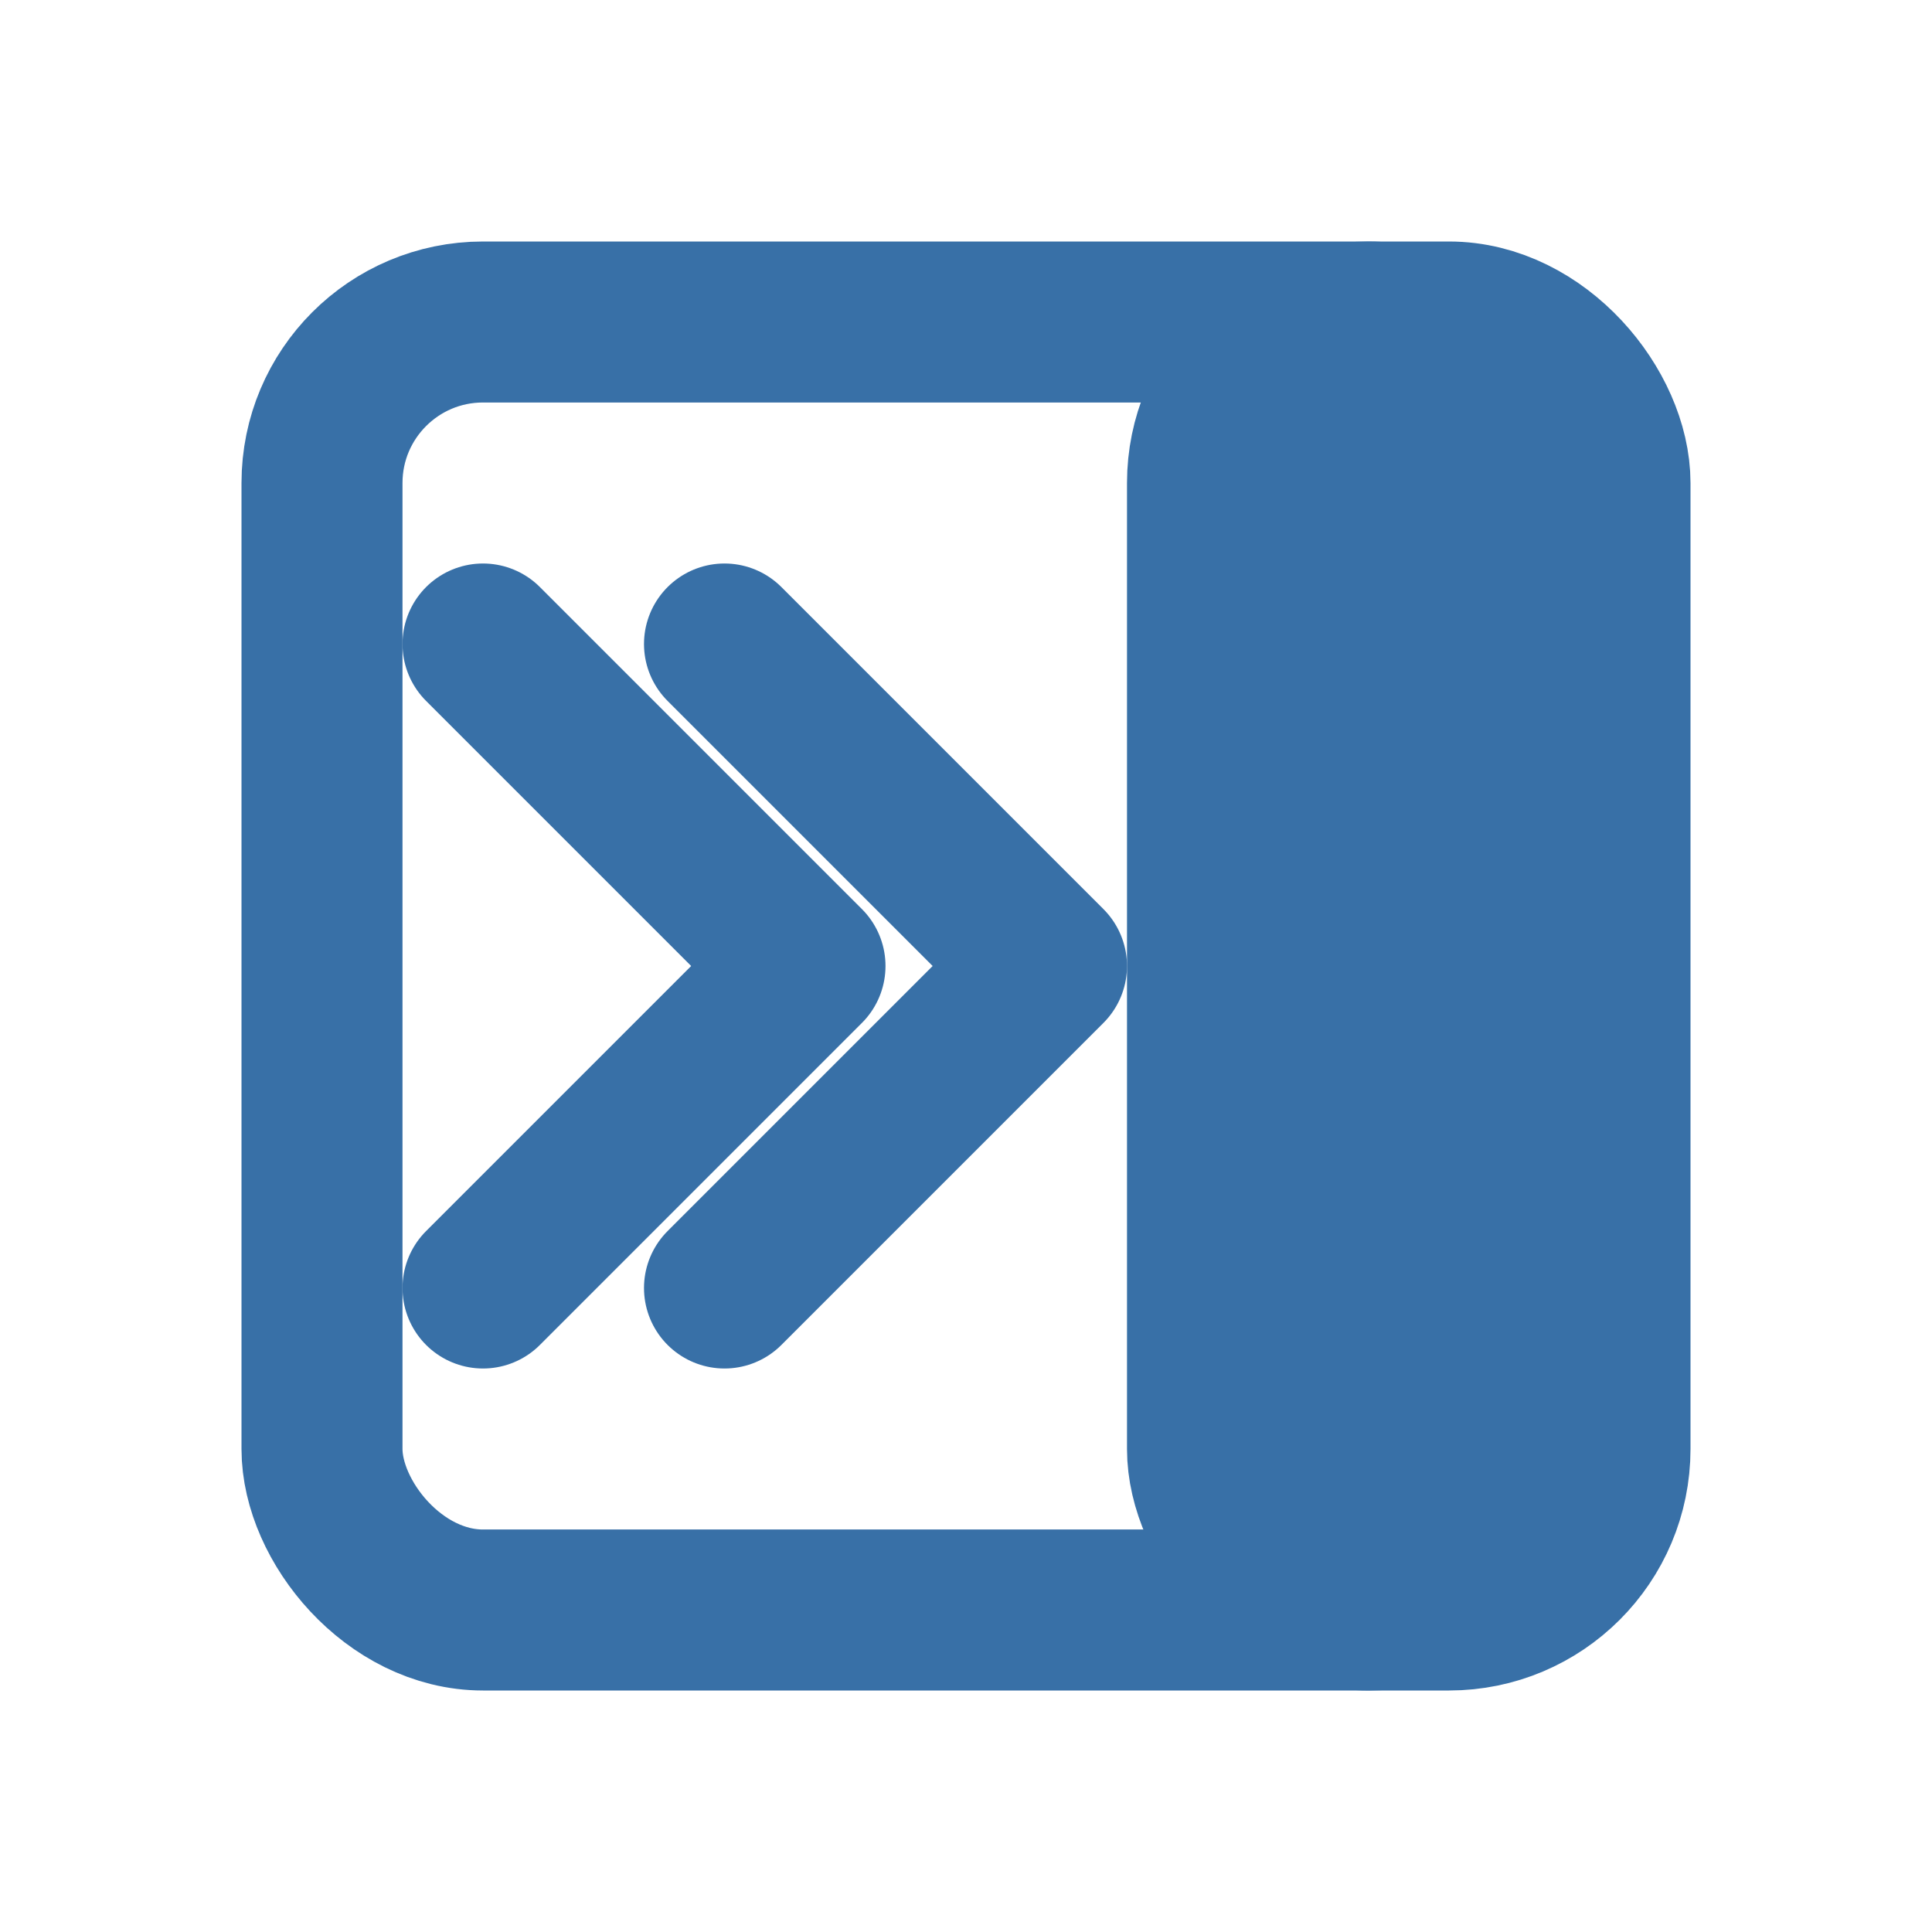
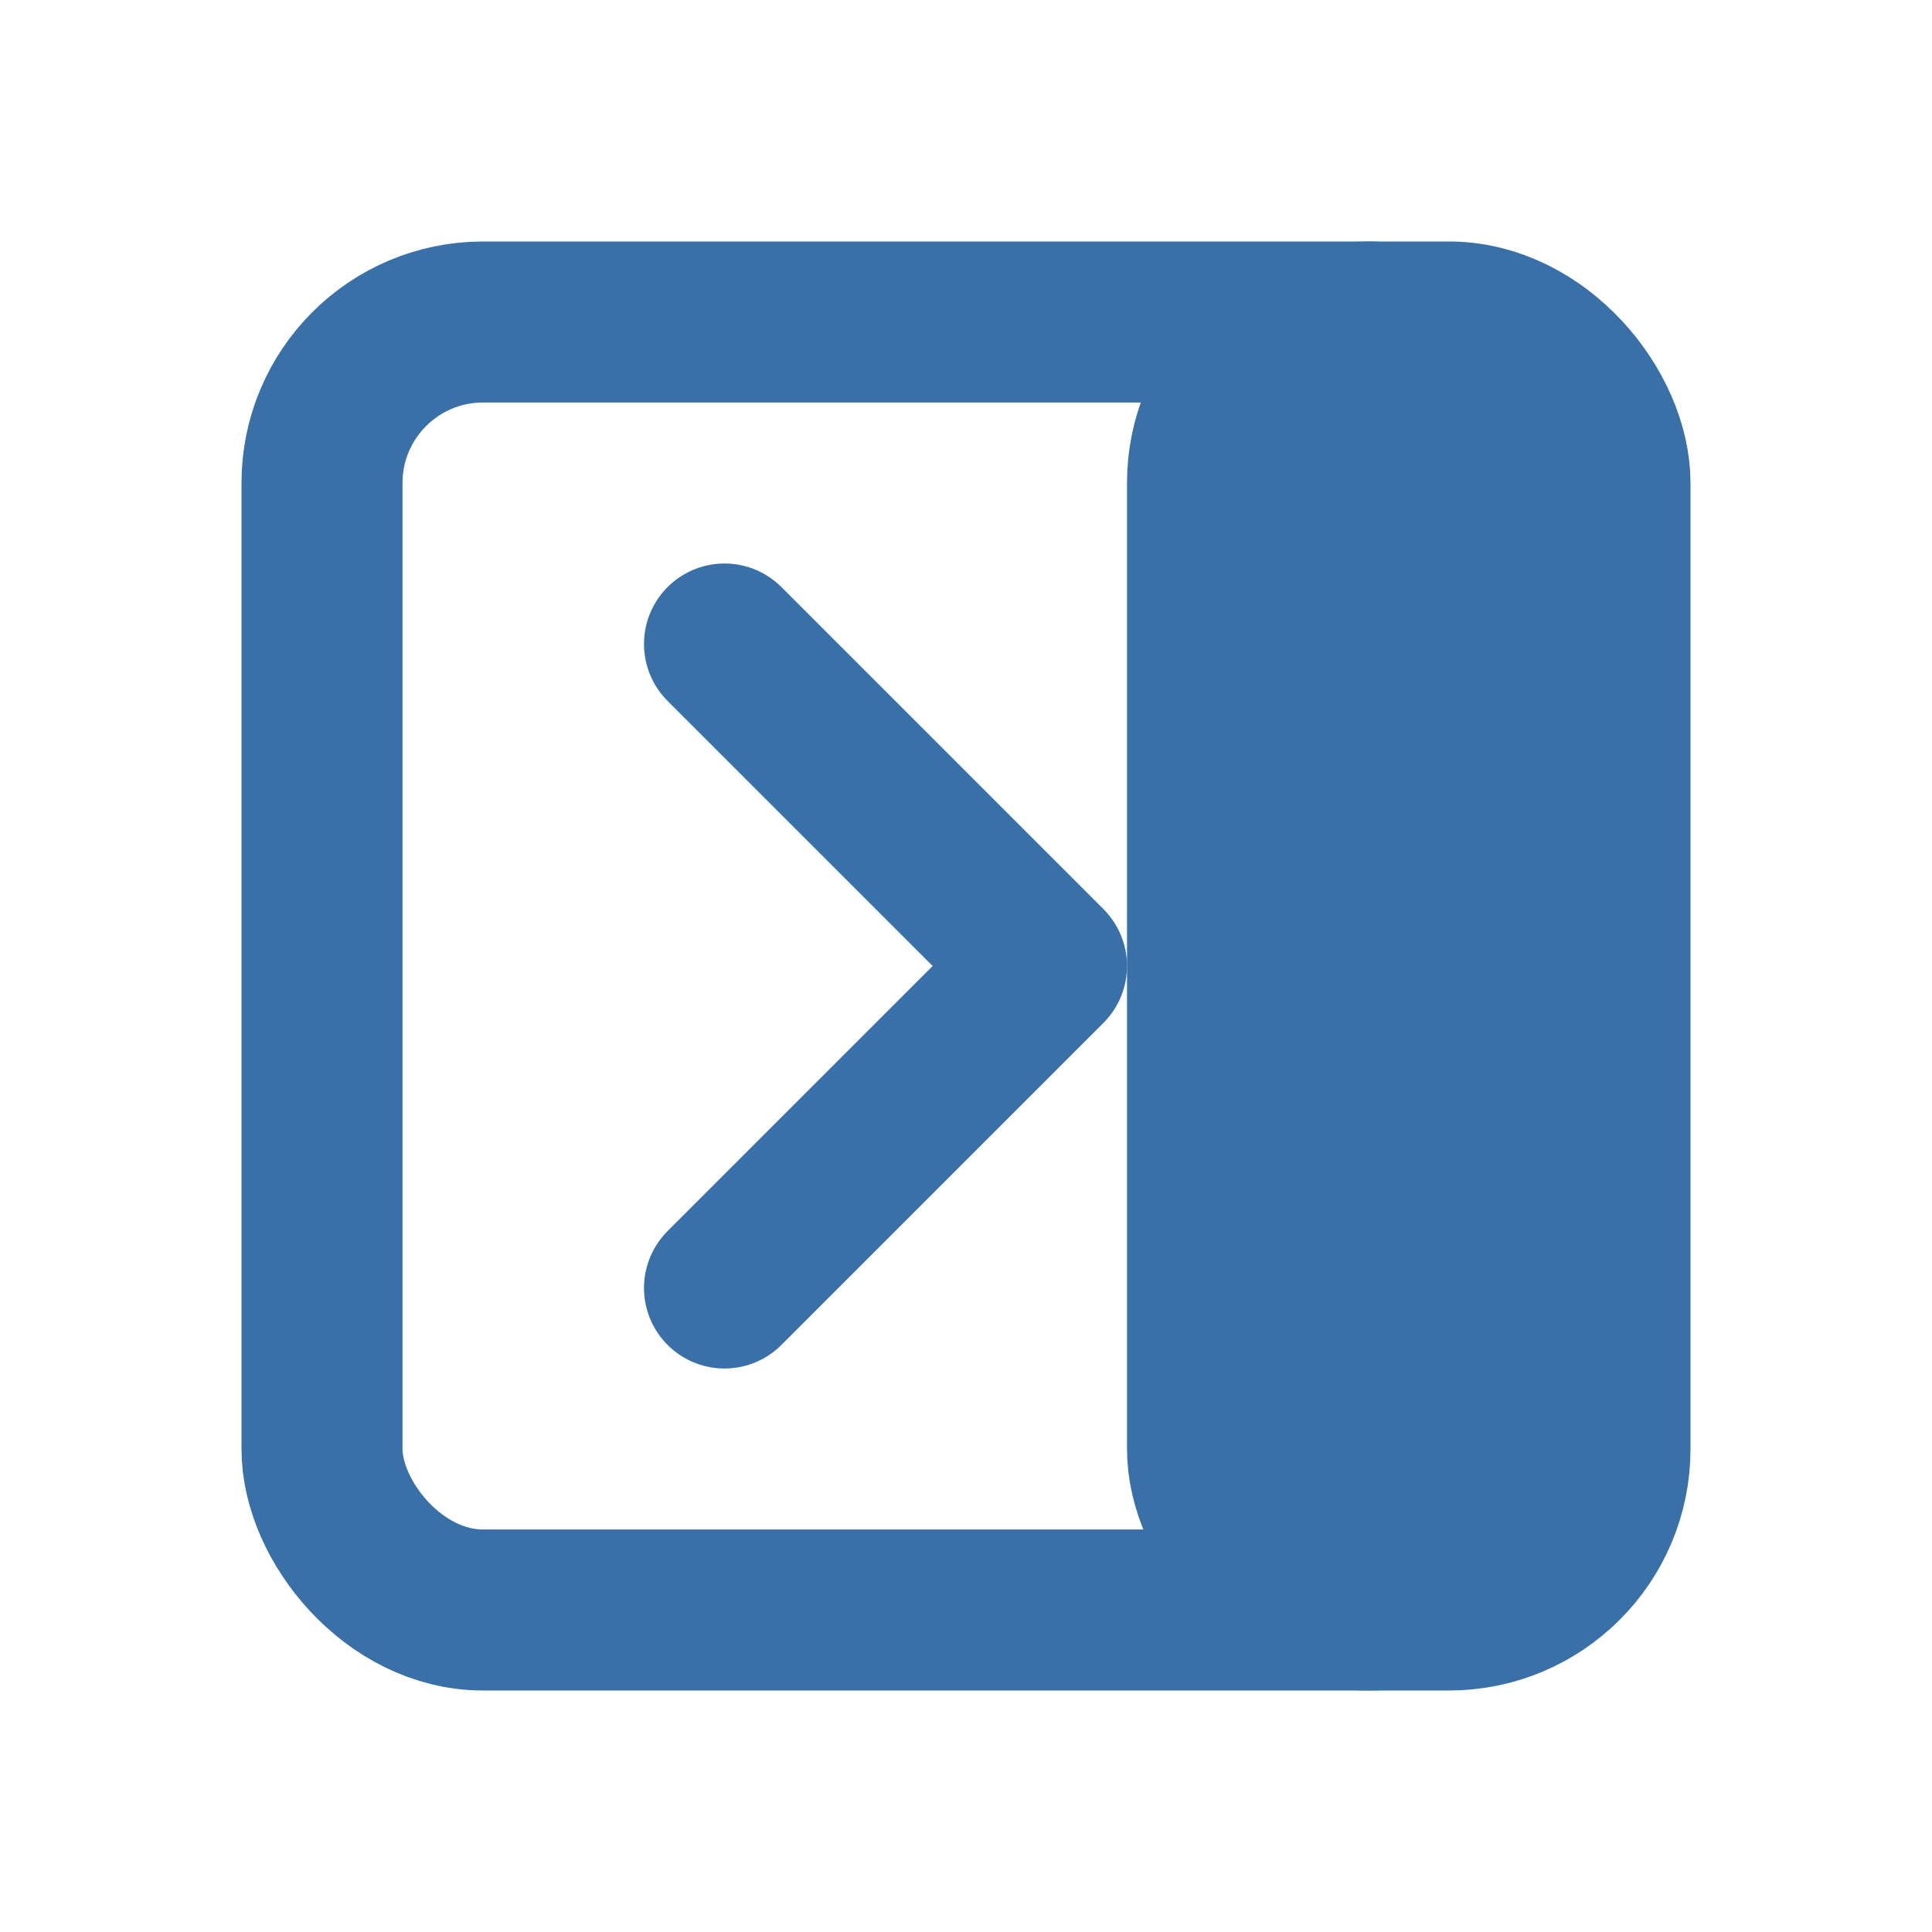
<svg xmlns="http://www.w3.org/2000/svg" class="icon icon-tabler icon-tabler-layout-sidebar-right" width="26" height="26" viewBox="0 0 24 24" stroke-width="2" stroke="#3870a7" fill="none" stroke-linecap="round" stroke-linejoin="round">
-   <path stroke="none" d="M0 0h24v24H0z" fill="none" />
  <rect x="4" y="4" width="16" height="16" rx="2" />
  <rect x="15" y="4" width="4" height="16" rx="2" fill="#3870a7" />
-   <path d="M6 8l4 4l-4 4" />
  <path d="M9 8l4 4l-4 4" />
</svg>